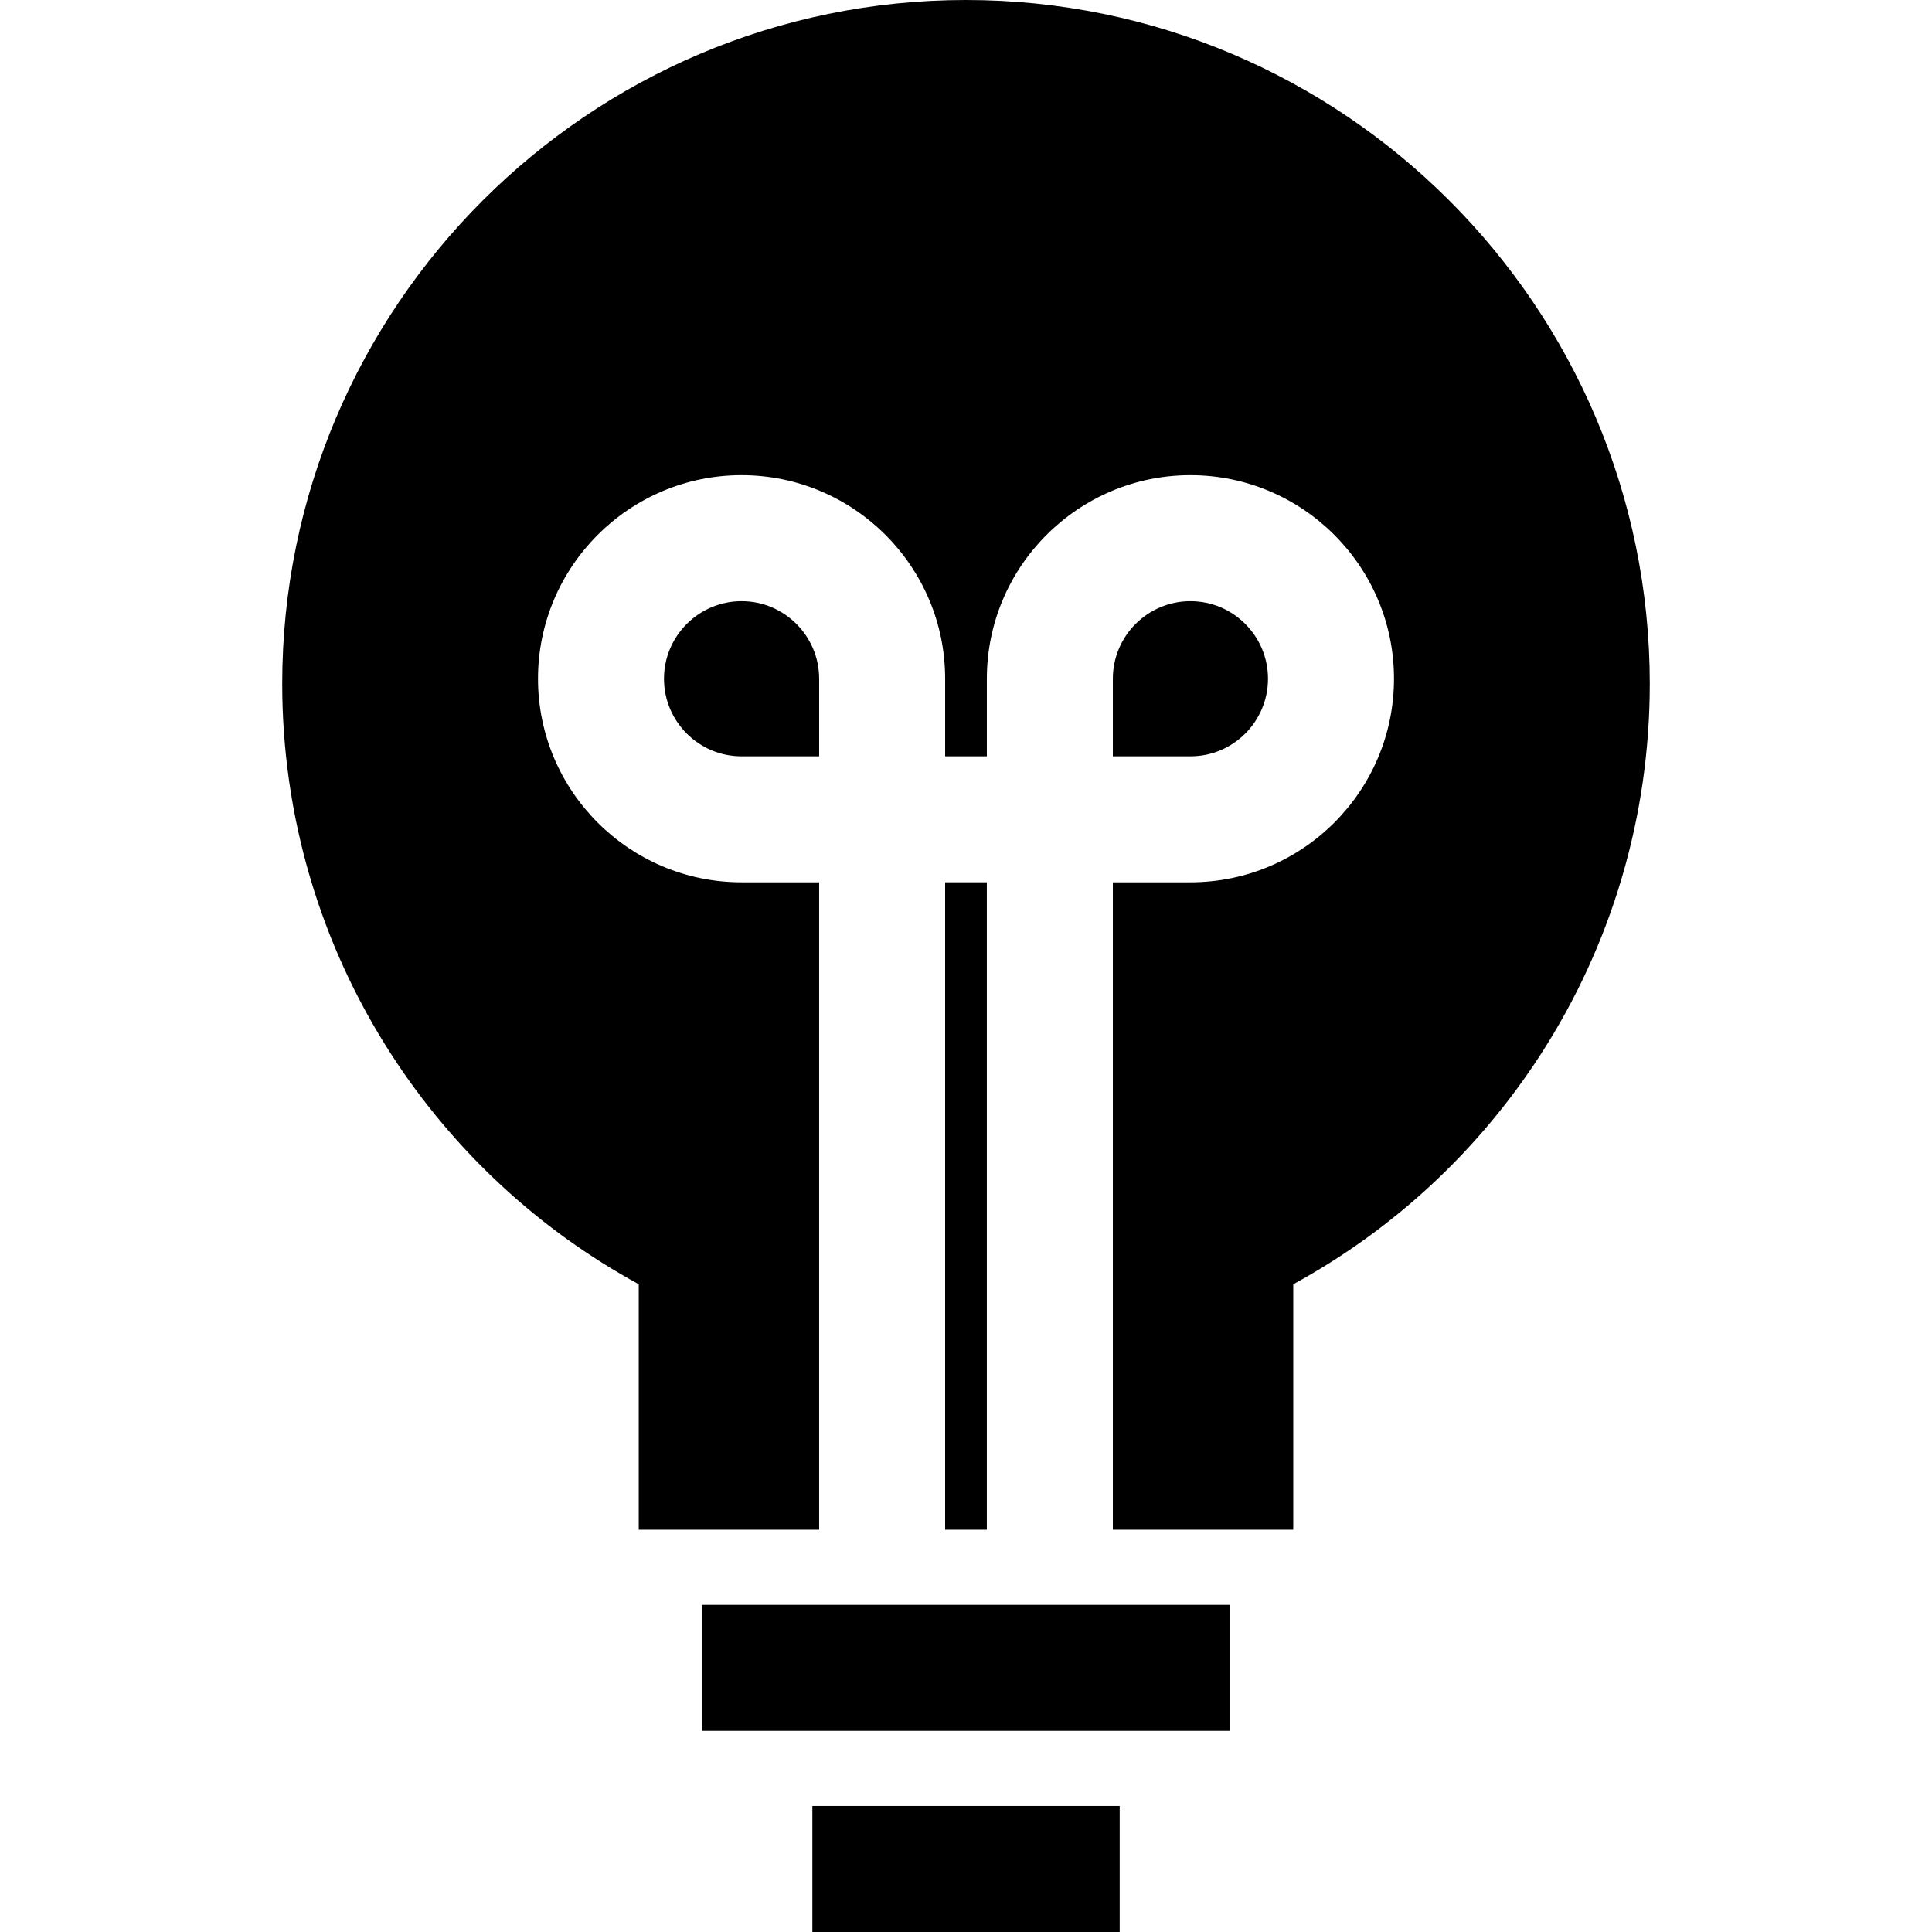
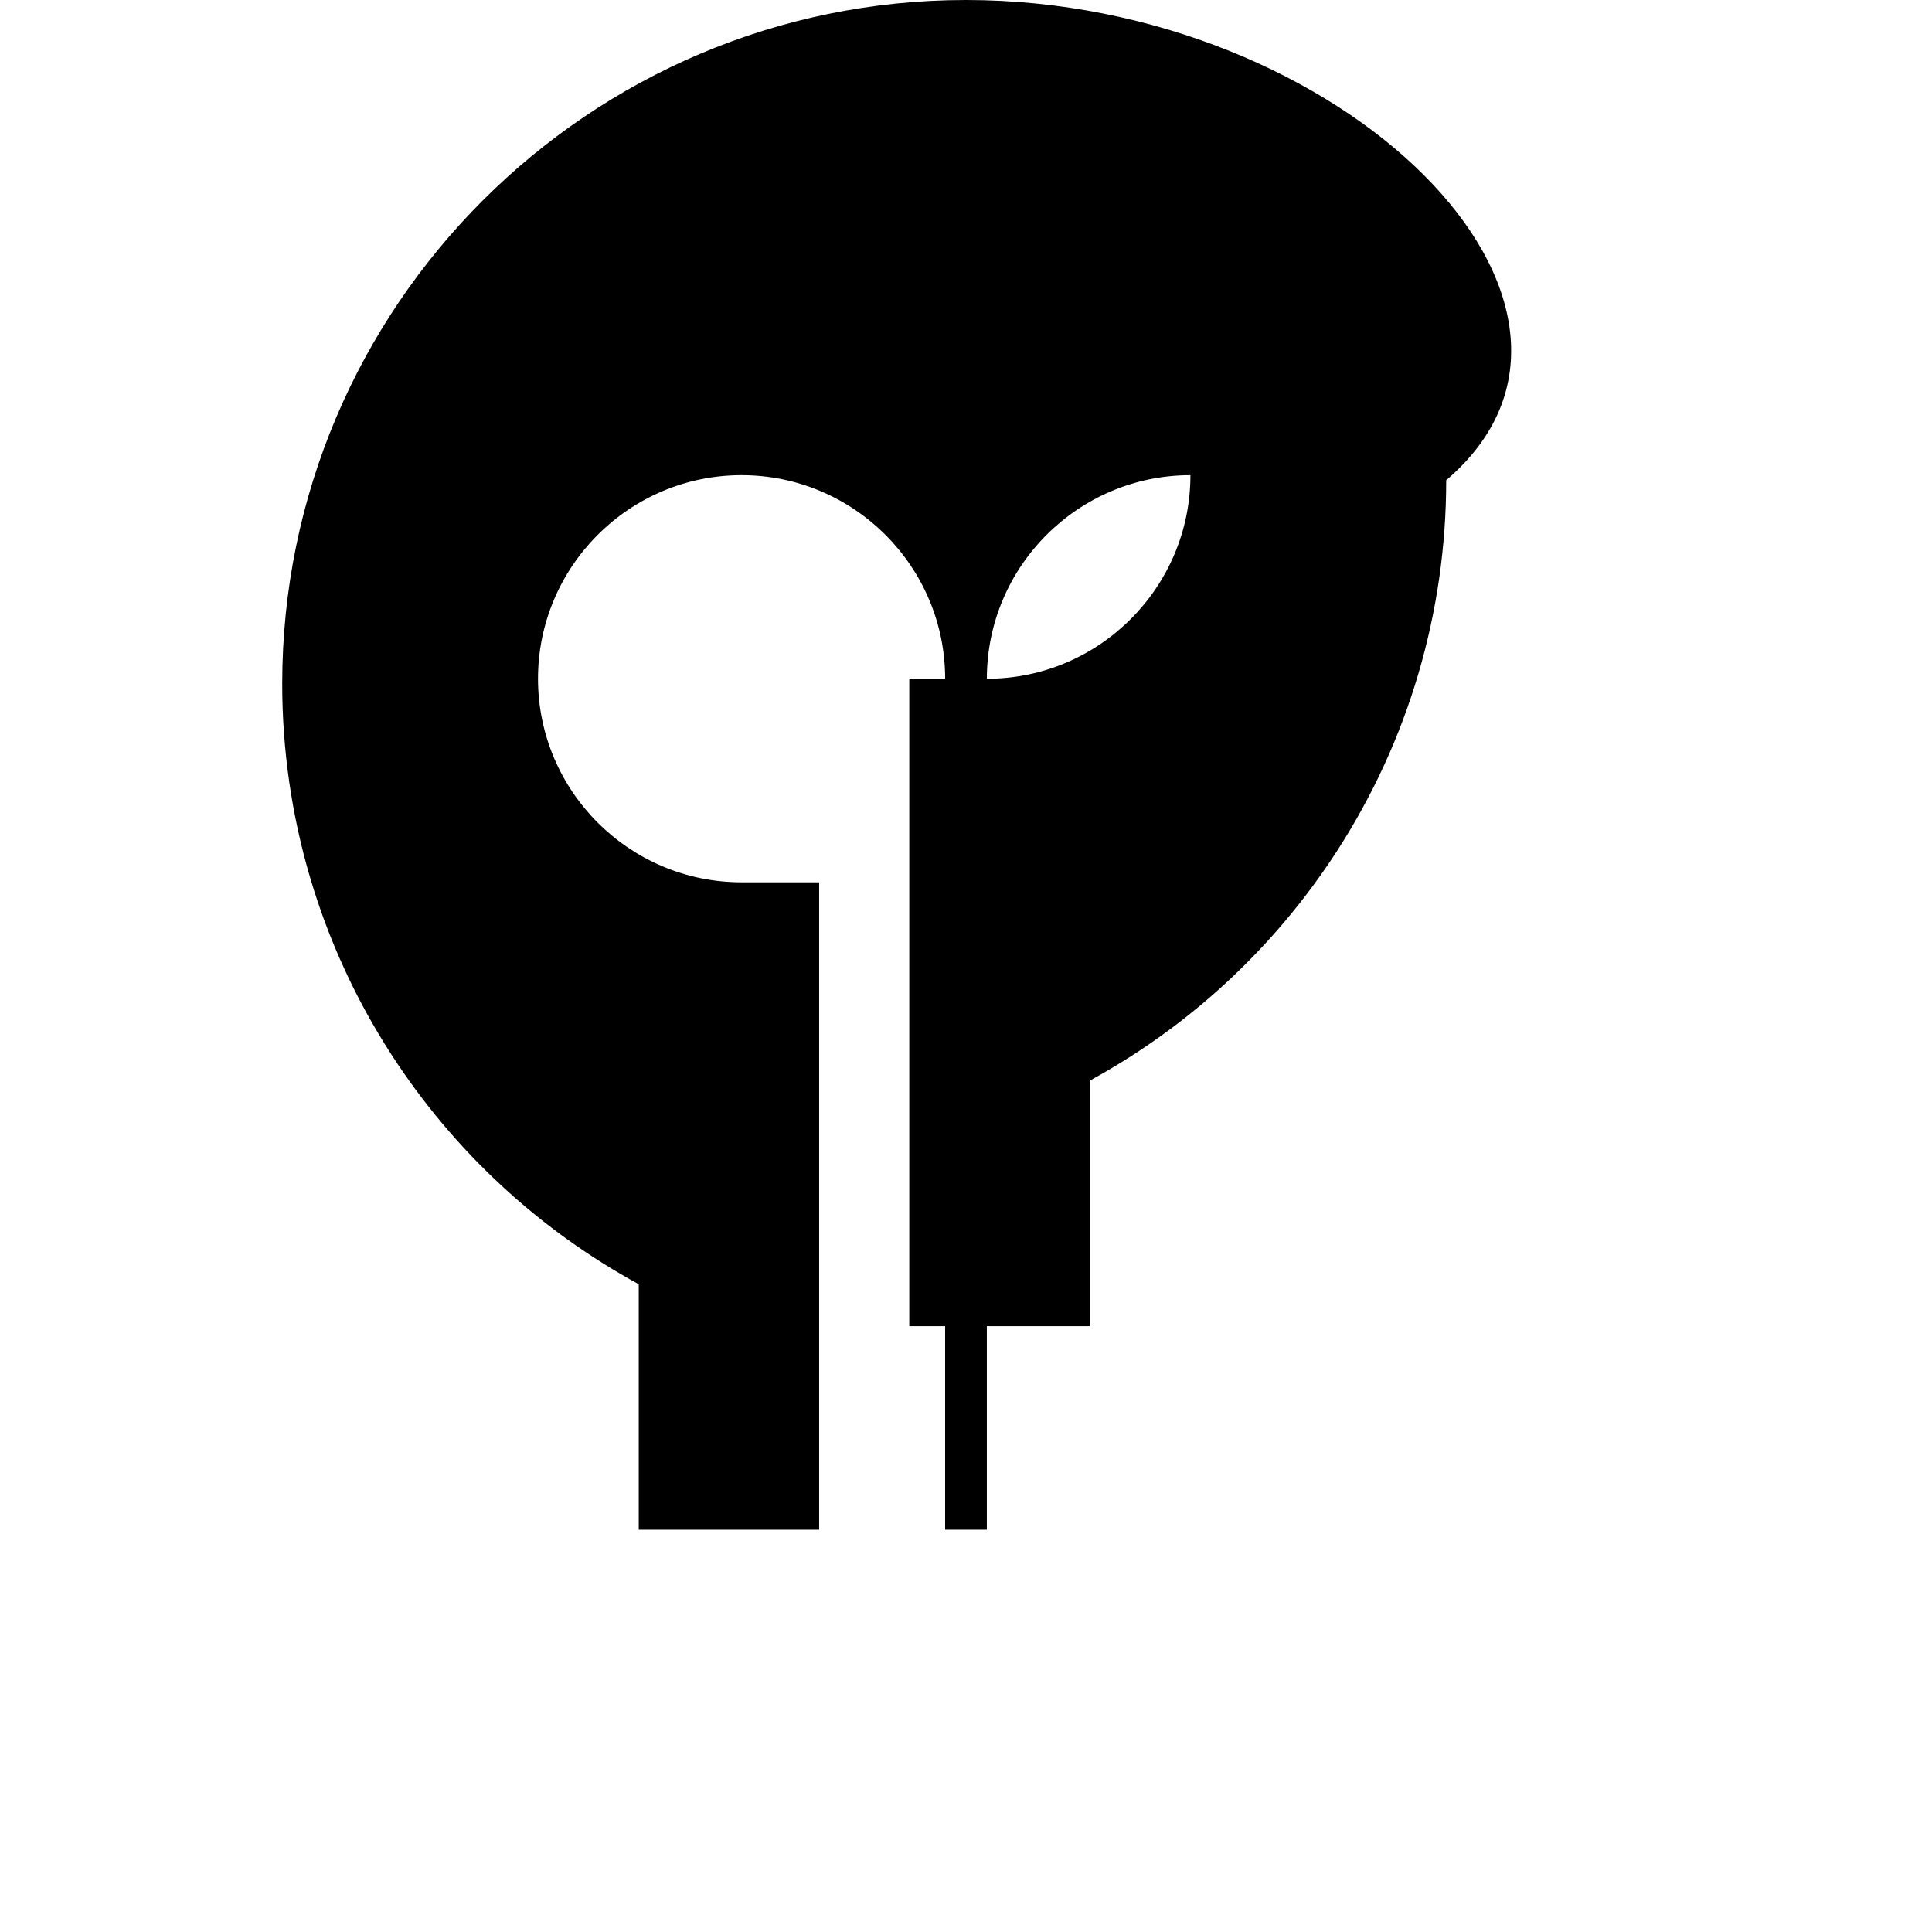
<svg xmlns="http://www.w3.org/2000/svg" fill="#000000" version="1.1" id="Layer_1" viewBox="0 0 512 512" xml:space="preserve">
  <g>
    <g>
-       <rect x="185.967" y="425.305" width="140.065" height="33.391" />
-     </g>
+       </g>
  </g>
  <g>
    <g>
-       <rect x="215.285" y="478.609" width="81.441" height="33.391" />
-     </g>
+       </g>
  </g>
  <g>
    <g>
      <rect x="250.468" y="233.817" width="11.052" height="171.576" />
    </g>
  </g>
  <g>
    <g>
-       <path d="M196.525,159.317c-11.336,0-20.558,9.223-20.558,20.558s9.222,20.558,20.558,20.558h20.558v-20.558    C217.082,168.538,207.861,159.317,196.525,159.317z" />
-     </g>
+       </g>
  </g>
  <g>
    <g>
-       <path d="M315.474,159.315c-11.336,0-20.558,9.223-20.558,20.558v20.558h20.558c11.336,0,20.558-9.222,20.558-20.558    C336.032,168.538,326.811,159.315,315.474,159.315z" />
-     </g>
+       </g>
  </g>
  <g>
    <g>
-       <path d="M256,0C156.081,0,74.791,81.29,74.791,181.209c0,35.037,10.023,69.04,28.984,98.333    c16.501,25.491,39.002,46.343,65.498,60.799v65.053h47.81V233.823h-20.558c-29.748,0-53.949-24.202-53.949-53.949    c0-29.748,24.201-53.949,53.949-53.949c29.748,0,53.949,24.201,53.949,53.949v20.558h11.052v-20.558    c0-29.748,24.201-53.949,53.949-53.949s53.949,24.201,53.949,53.949c0,29.747-24.201,53.949-53.949,53.949h-20.558v171.571h47.81    v-65.053c26.496-14.456,48.997-35.308,65.498-60.799c18.961-29.293,28.984-63.295,28.984-98.333C437.209,81.29,355.919,0,256,0z" />
+       <path d="M256,0C156.081,0,74.791,81.29,74.791,181.209c0,35.037,10.023,69.04,28.984,98.333    c16.501,25.491,39.002,46.343,65.498,60.799v65.053h47.81V233.823h-20.558c-29.748,0-53.949-24.202-53.949-53.949    c0-29.748,24.201-53.949,53.949-53.949c29.748,0,53.949,24.201,53.949,53.949v20.558h11.052v-20.558    c0-29.748,24.201-53.949,53.949-53.949c0,29.747-24.201,53.949-53.949,53.949h-20.558v171.571h47.81    v-65.053c26.496-14.456,48.997-35.308,65.498-60.799c18.961-29.293,28.984-63.295,28.984-98.333C437.209,81.29,355.919,0,256,0z" />
    </g>
  </g>
</svg>